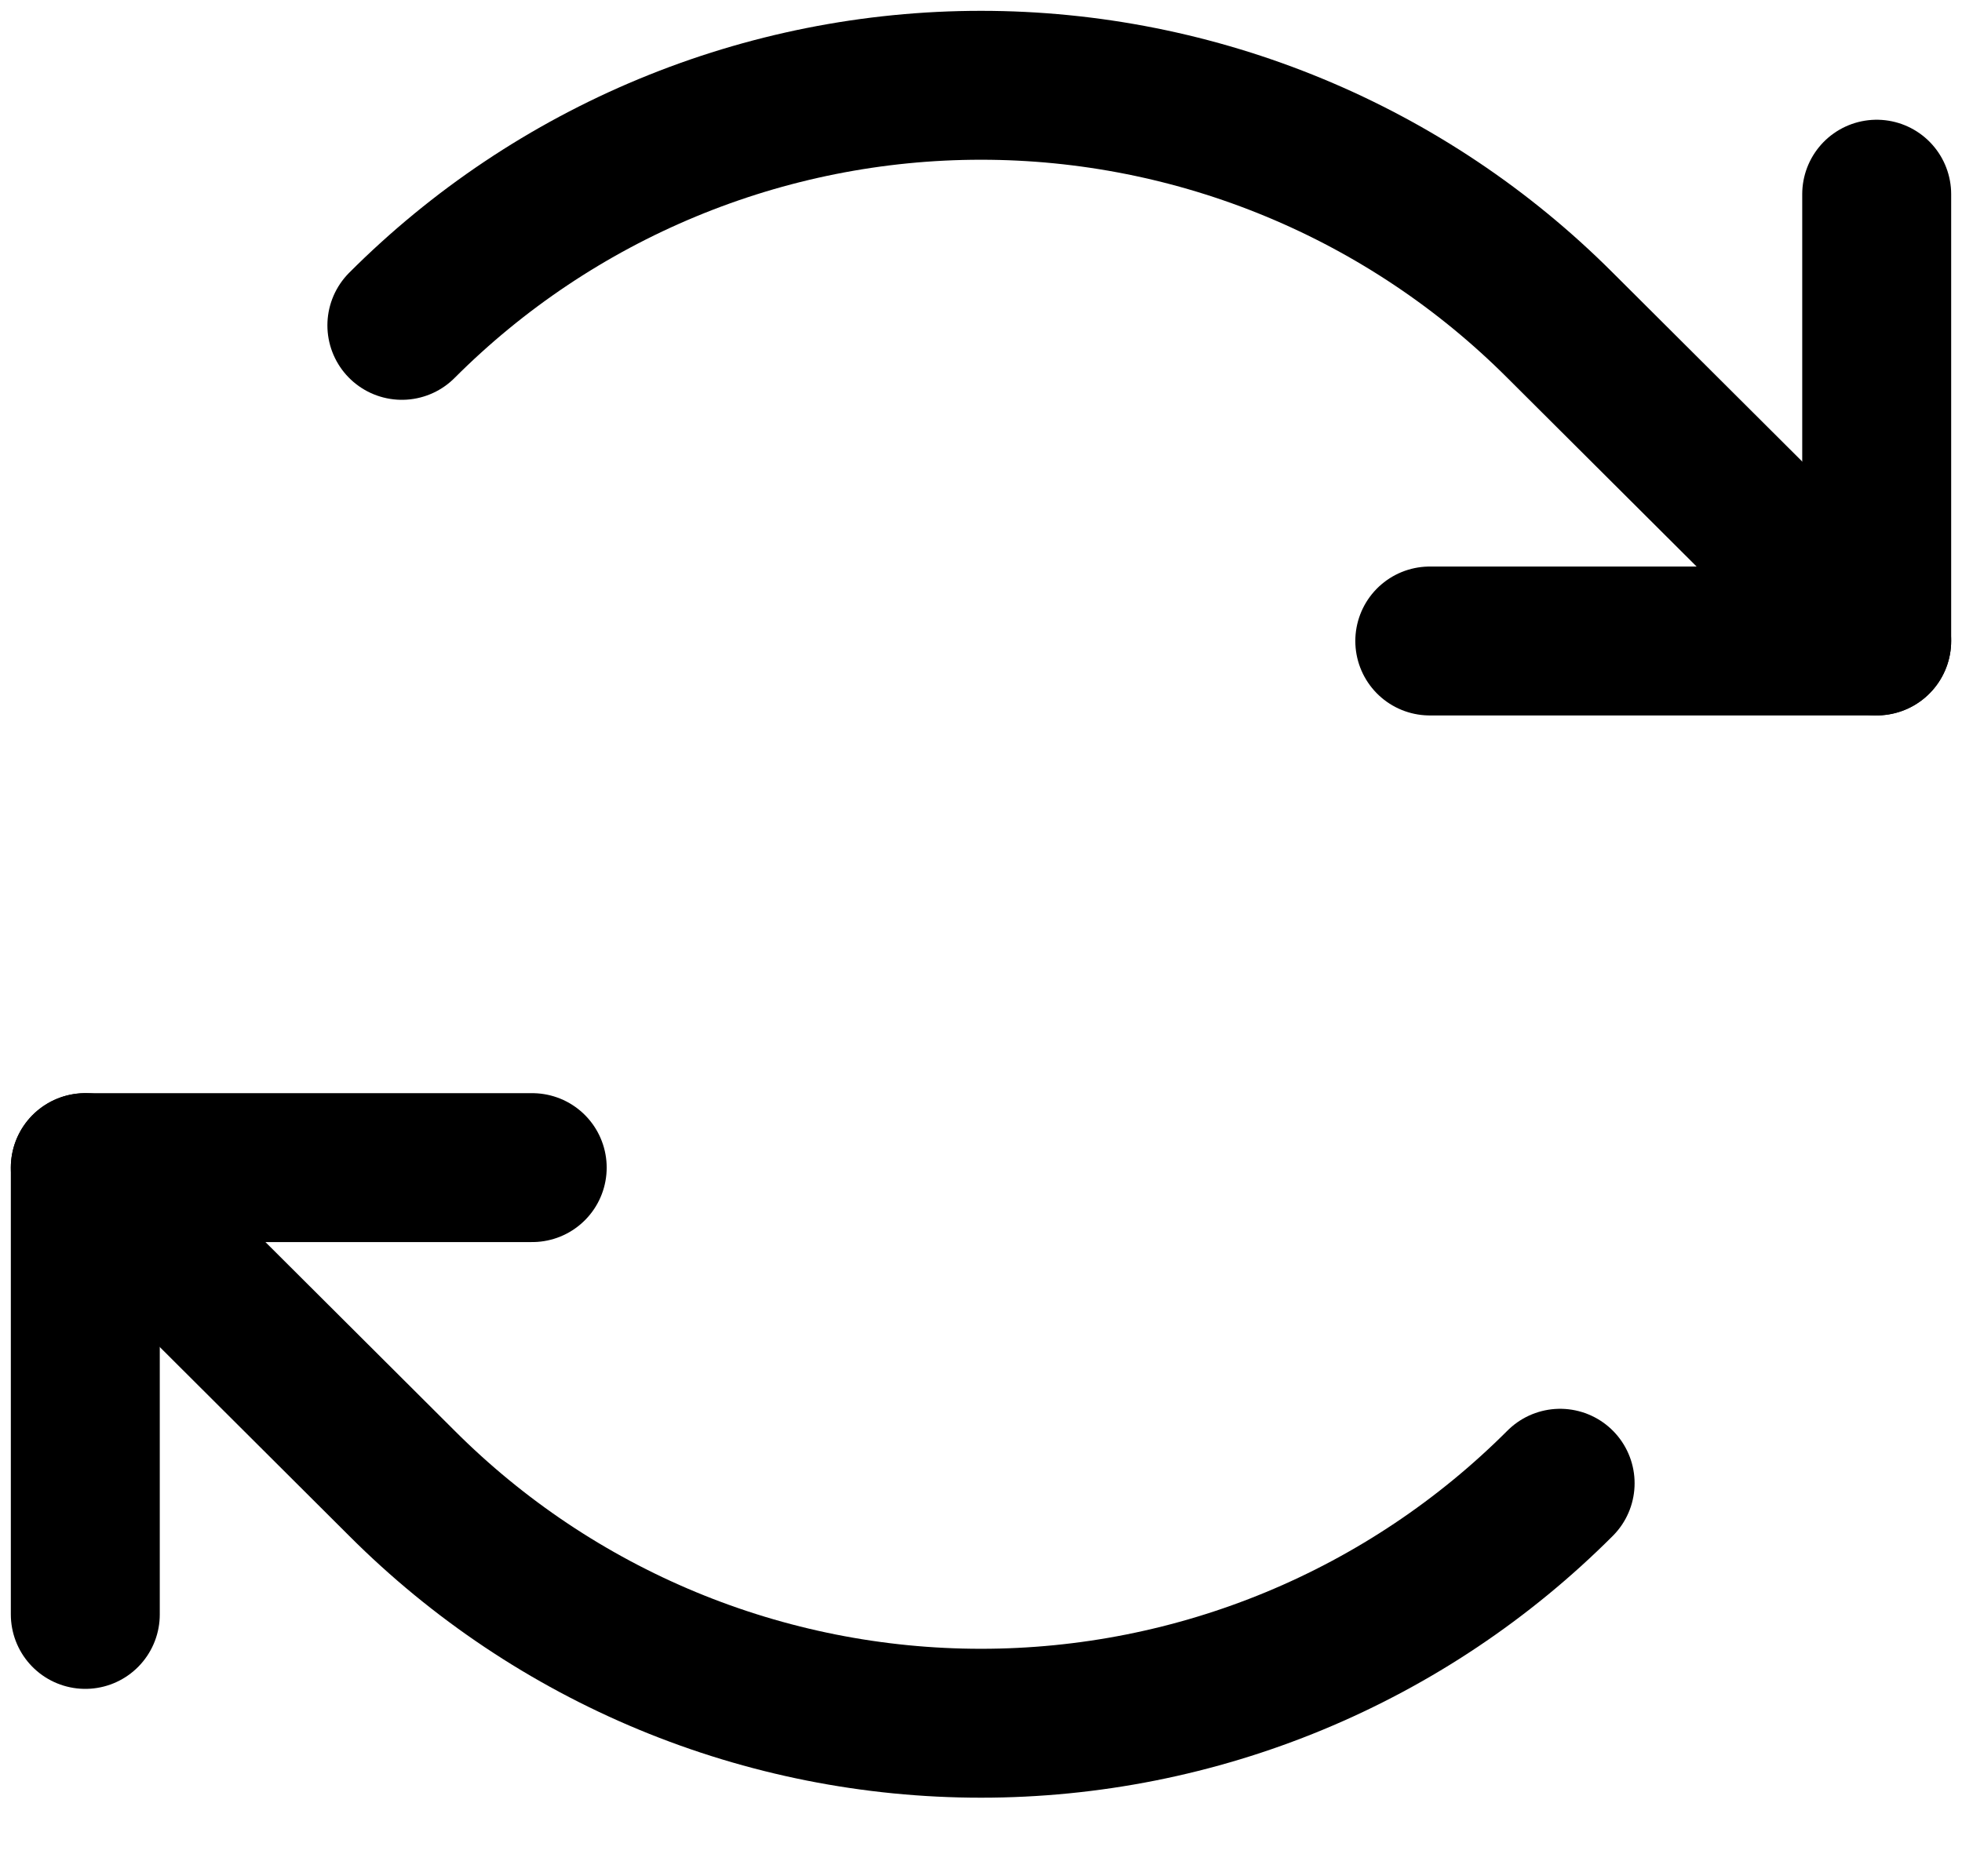
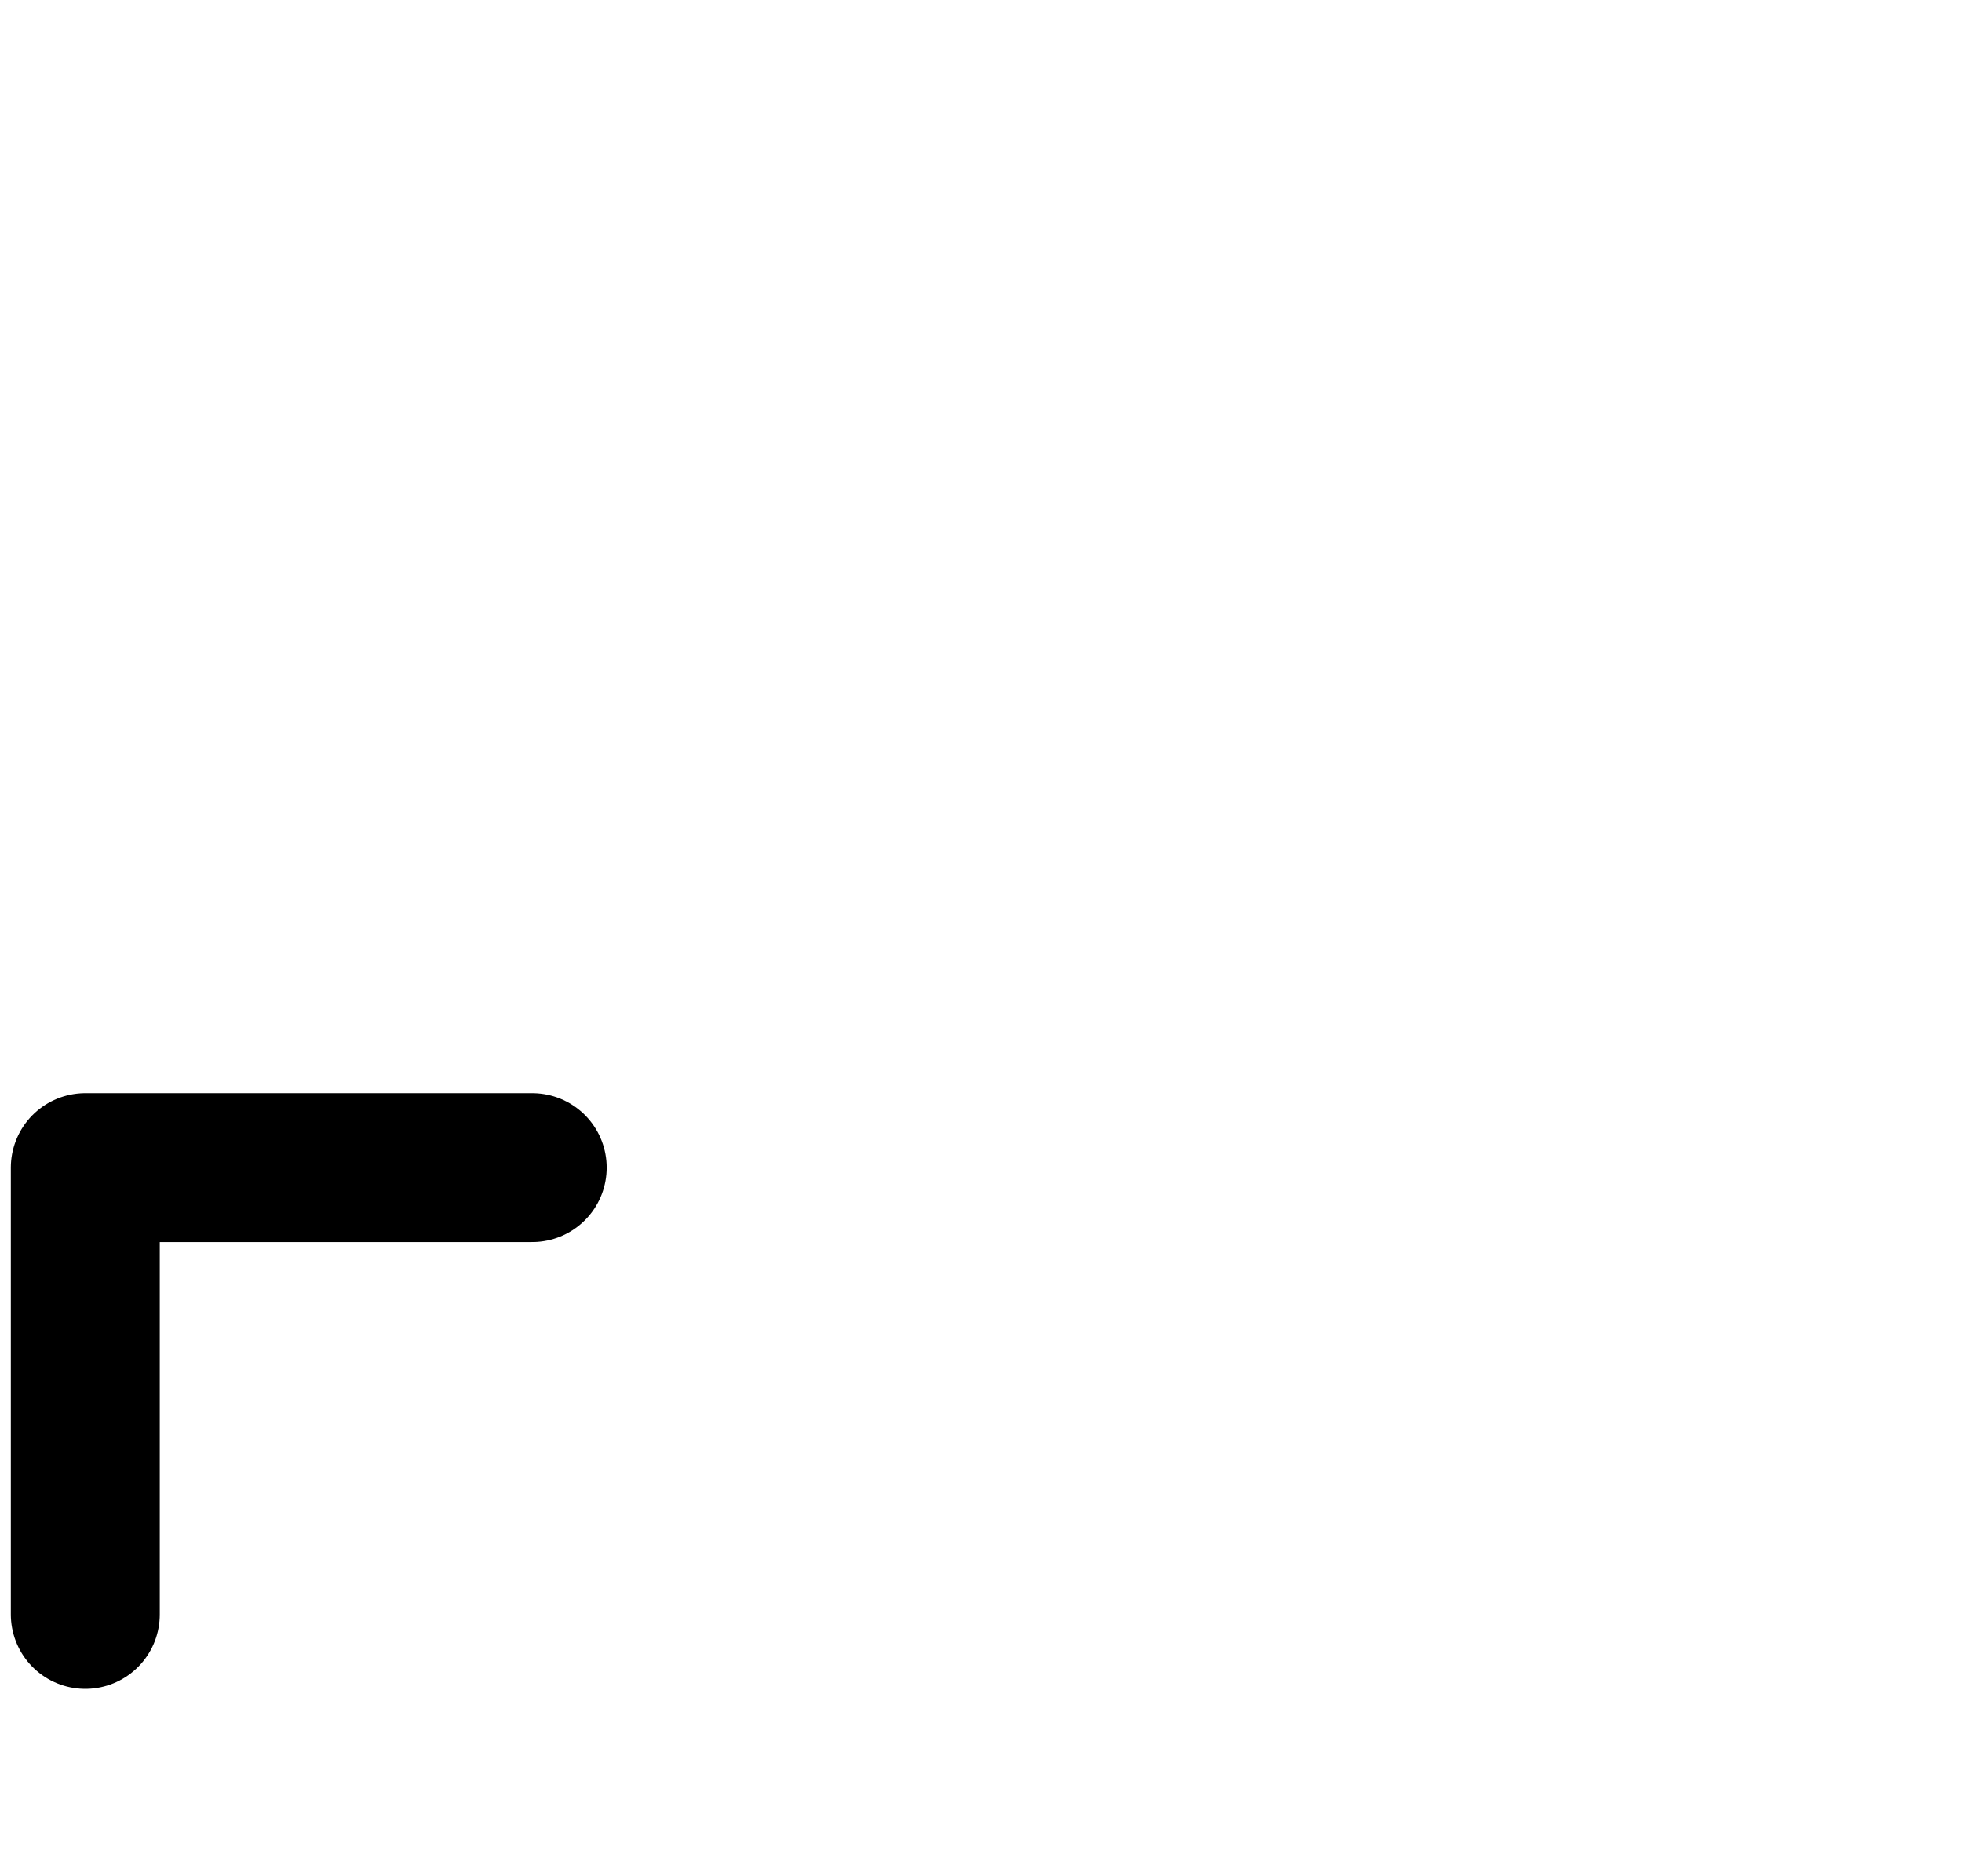
<svg xmlns="http://www.w3.org/2000/svg" width="23" height="22" viewBox="0 0 23 22" fill="none">
-   <path d="M16.761 7.516H22V2.277" stroke="black" stroke-width="1.746" stroke-linecap="round" stroke-linejoin="round" />
-   <path d="M4.711 3.815C5.602 2.923 6.66 2.215 7.825 1.732C8.99 1.249 10.239 1 11.5 1C12.761 1 14.01 1.249 15.175 1.732C16.34 2.215 17.398 2.923 18.289 3.815L22 7.515" stroke="black" stroke-width="1.746" stroke-linecap="round" stroke-linejoin="round" />
  <path d="M6.239 13.691H1V18.93" stroke="black" stroke-width="1.746" stroke-linecap="round" stroke-linejoin="round" />
-   <path d="M18.289 17.392C17.398 18.284 16.34 18.992 15.175 19.475C14.01 19.958 12.761 20.206 11.5 20.206C10.239 20.206 8.99 19.958 7.825 19.475C6.66 18.992 5.602 18.284 4.711 17.392L1 13.691" stroke="black" stroke-width="1.746" stroke-linecap="round" stroke-linejoin="round" />
</svg>